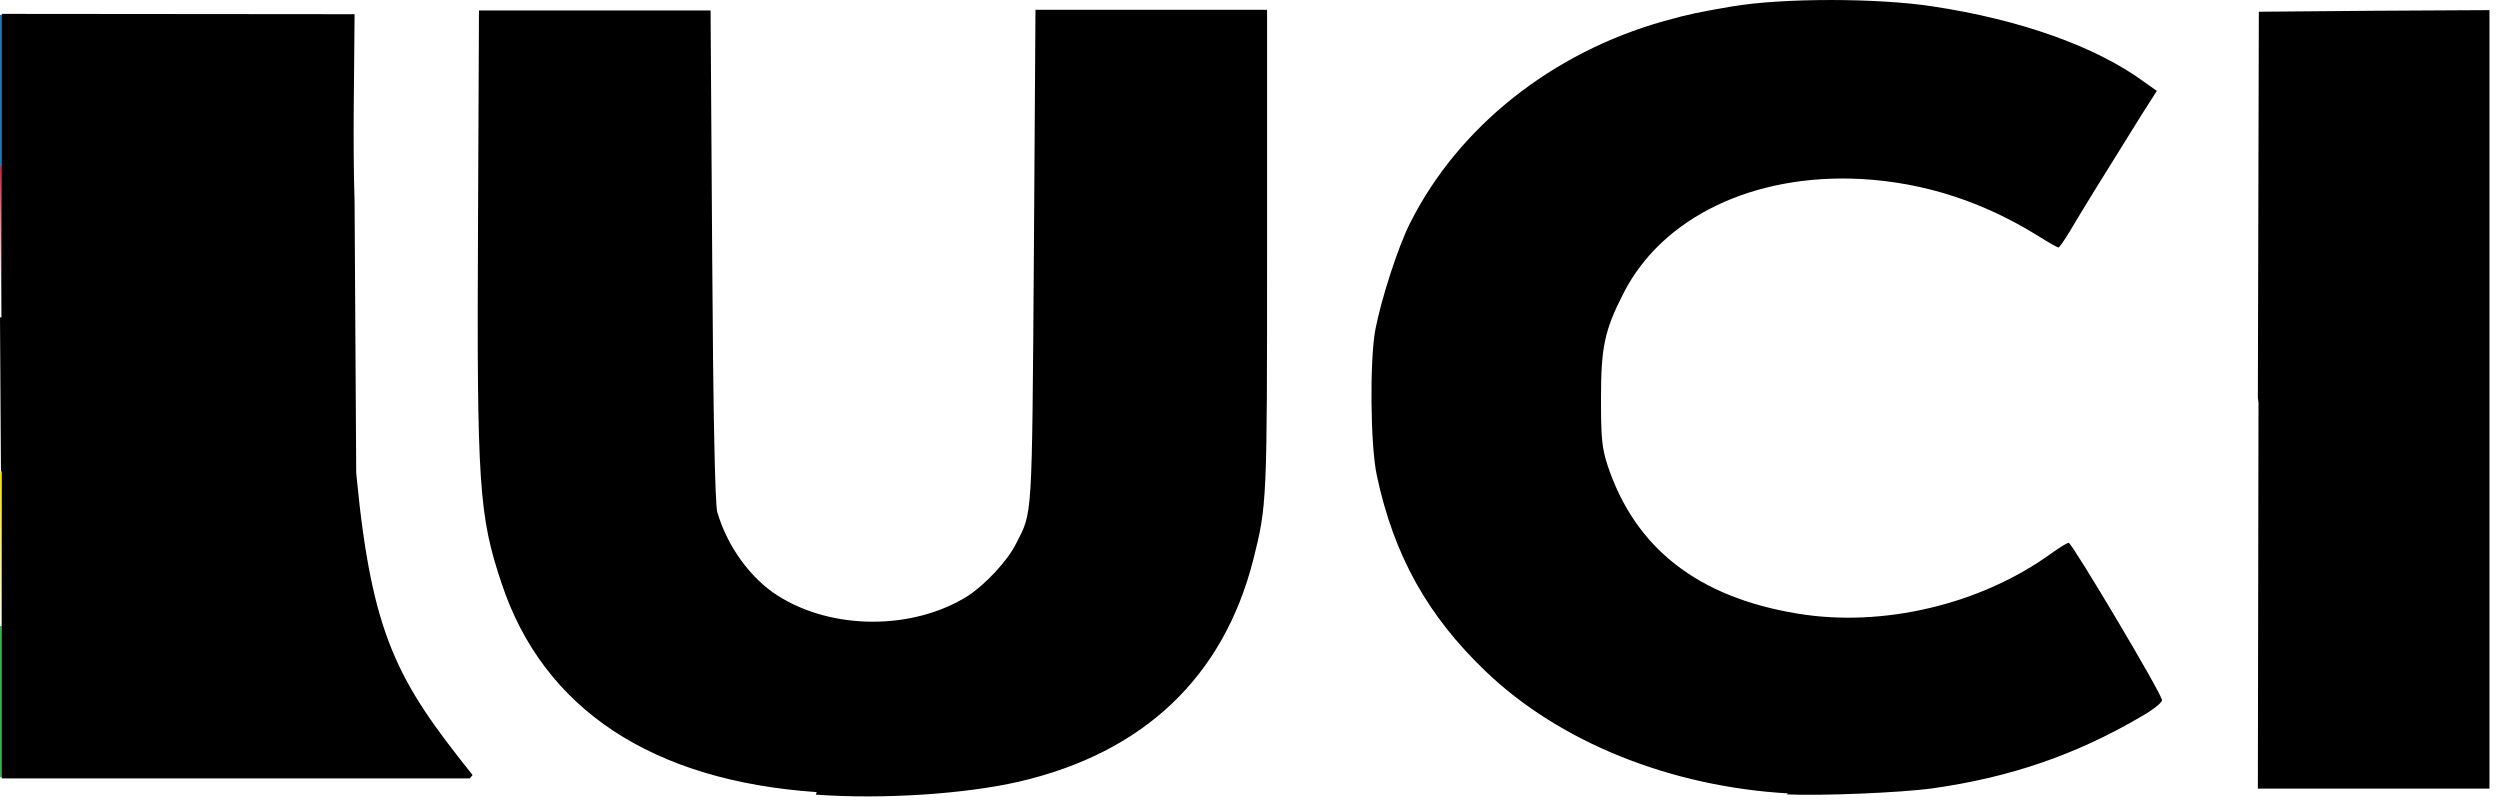
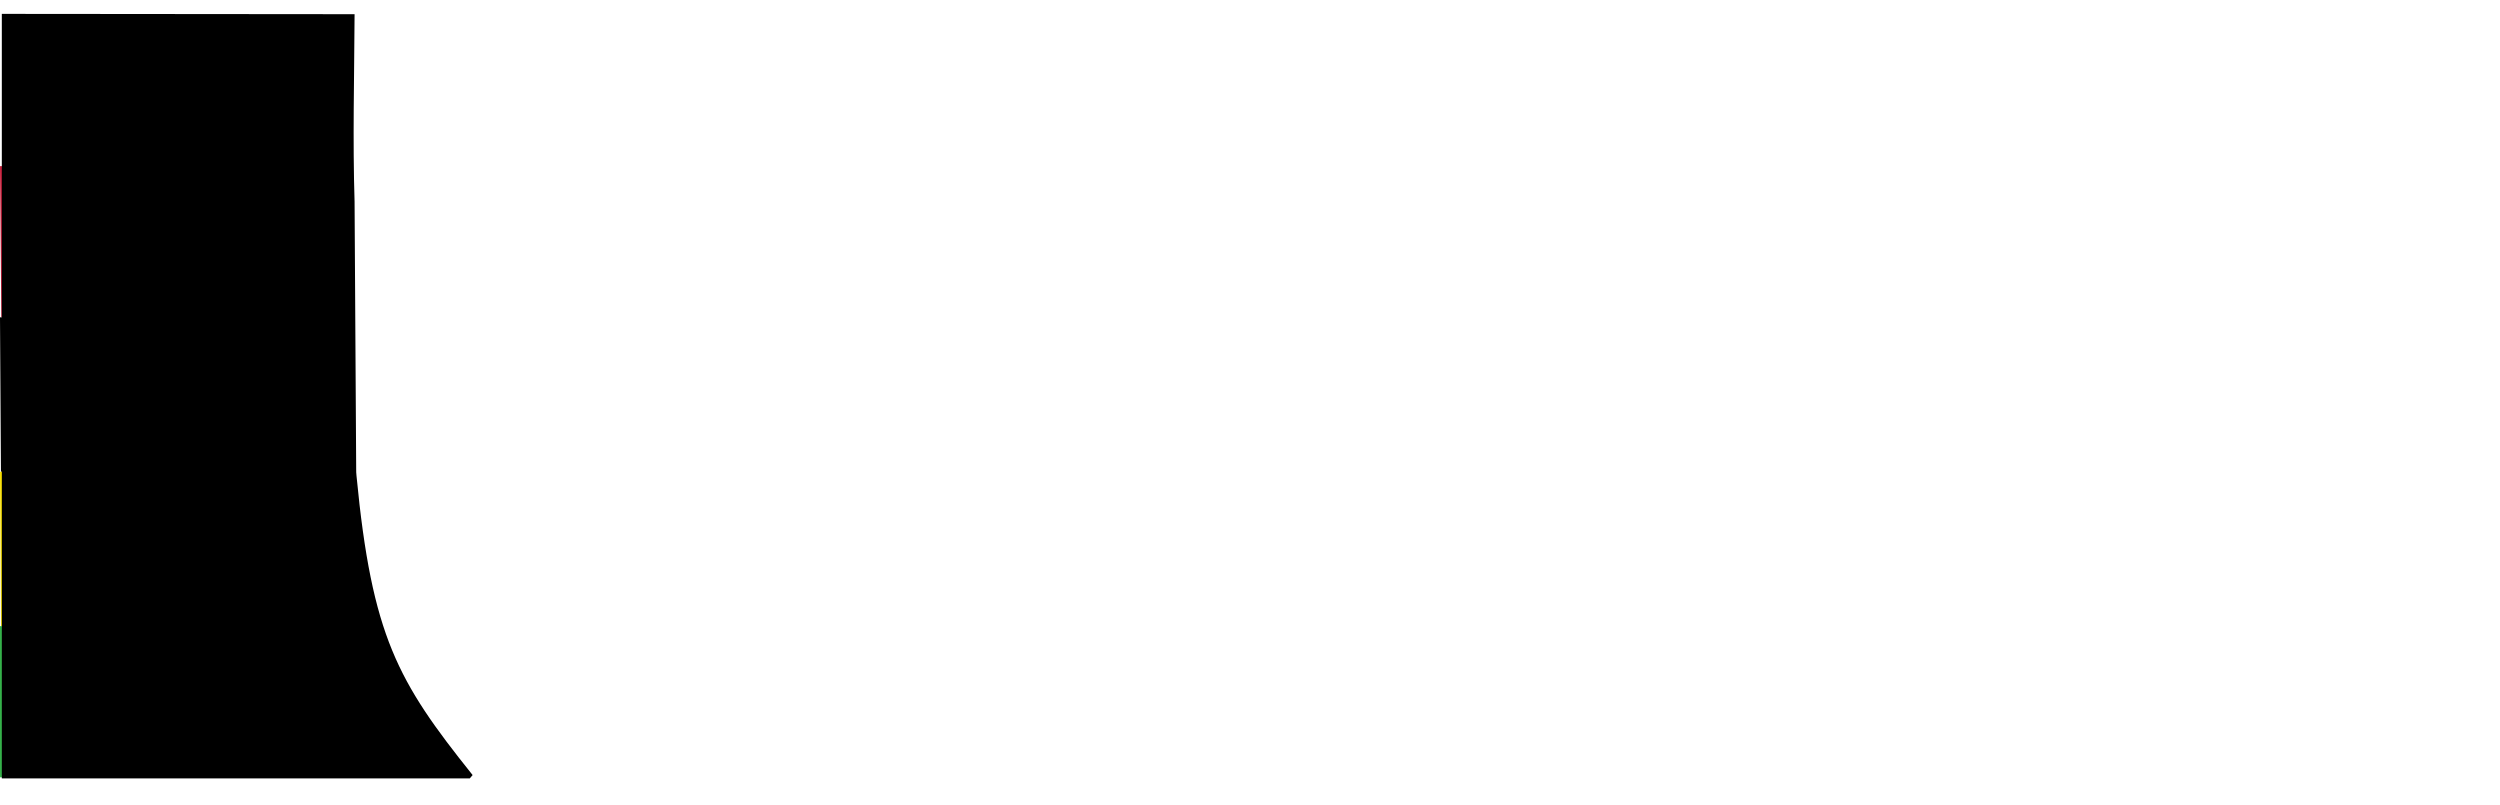
<svg xmlns="http://www.w3.org/2000/svg" height="38" viewBox="0 0 118 38" width="118">
-   <path d="m106.571 18.774.046-18.22 5.435-.046 5.451-.03v36.743h-10.932l.03-18.22zm-22.168 18.675c-5.557-.319-10.78-2.414-14.272-5.754-2.733-2.611-4.342-5.466-5.147-9.262-.304-1.427-.334-5.375-.076-6.832.273-1.458 1.093-3.993 1.655-5.086 2.277-4.525 6.681-8.032 11.98-9.52 1.2-.334 1.655-.425 3.249-.698 2.384-.395 6.787-.395 9.398 0 4.16.623 7.728 1.898 9.991 3.553l.622.44-.698 1.093c-1.959 3.143-2.87 4.616-3.34 5.42-.288.486-.562.881-.607.881-.046 0-.471-.243-.957-.547-2.611-1.625-5.39-2.52-8.335-2.687-5.102-.273-9.414 1.807-11.236 5.39-.896 1.746-1.063 2.551-1.063 4.965 0 1.928.045 2.338.319 3.188 1.306 3.887 4.251 6.195 8.958 6.969 4.008.668 8.654-.425 11.995-2.854.38-.273.729-.486.805-.486.152 0 4.403 7.136 4.403 7.425 0 .121-.425.456-.956.759-3.098 1.822-6.21 2.885-9.854 3.401-1.518.213-5.314.364-6.908.288zm-45.853-.061c-7.744-.531-12.906-3.902-14.88-9.869-1.063-3.173-1.169-4.646-1.108-16.853l.045-10.173h10.932l.076 11.539c.046 7.561.137 11.843.243 12.146.471 1.609 1.564 3.128 2.87 3.948 2.566 1.625 6.377 1.625 8.958 0 .835-.547 1.883-1.67 2.277-2.475.774-1.518.744-.972.835-13.513l.076-11.676h10.932v11.387c0 11.843 0 11.979-.653 14.576-1.412 5.527-5.162 9.11-11.084 10.476-2.536.577-6.377.835-9.565.607z" />
-   <path d="m0 .705 16.55.015v7.136h-16.55z" fill="#1e76bd" />
  <path d="m0 7.842h16.55l.061 7.136h-16.55z" fill="#c7203c" />
  <path d="m0 14.977h16.55l.045 7.288h-16.55z" />
  <path d="m0 22.266h16.55c.273 2.46.501 4.95 1.26 7.288h-17.764z" fill="#f8df00" />
  <path d="m0 29.553h17.764c.85 2.779 2.475 5.011 4.251 7.136h-22.016z" fill="#35b24a" />
  <path d="m22.152 36.689h-22.016v-35.984c5.466 0 10.932.015 16.55.015-.015 2.946-.091 5.906 0 8.806l.076 12.602c0 .106 0 .228.015.334.729 7.576 1.943 9.717 5.466 14.12z" stroke="#000" stroke-width=".1" />
</svg>